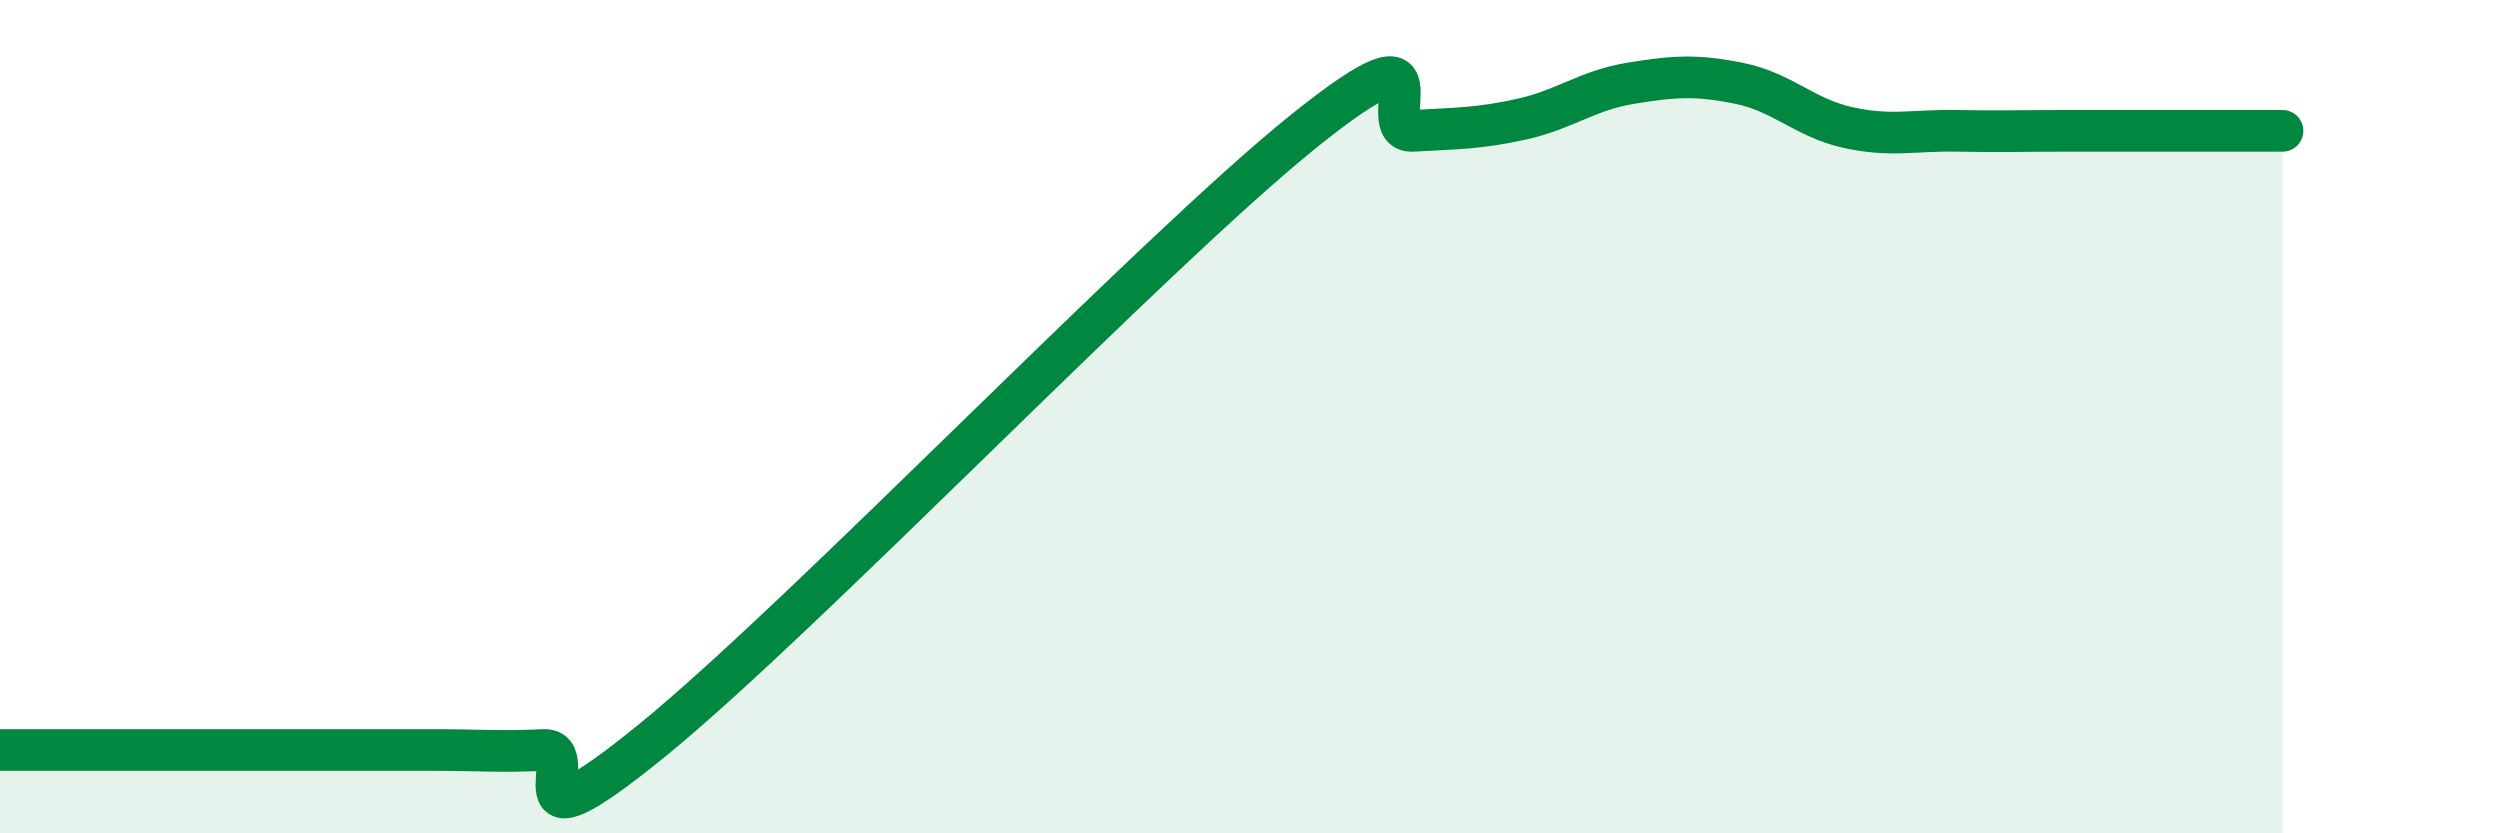
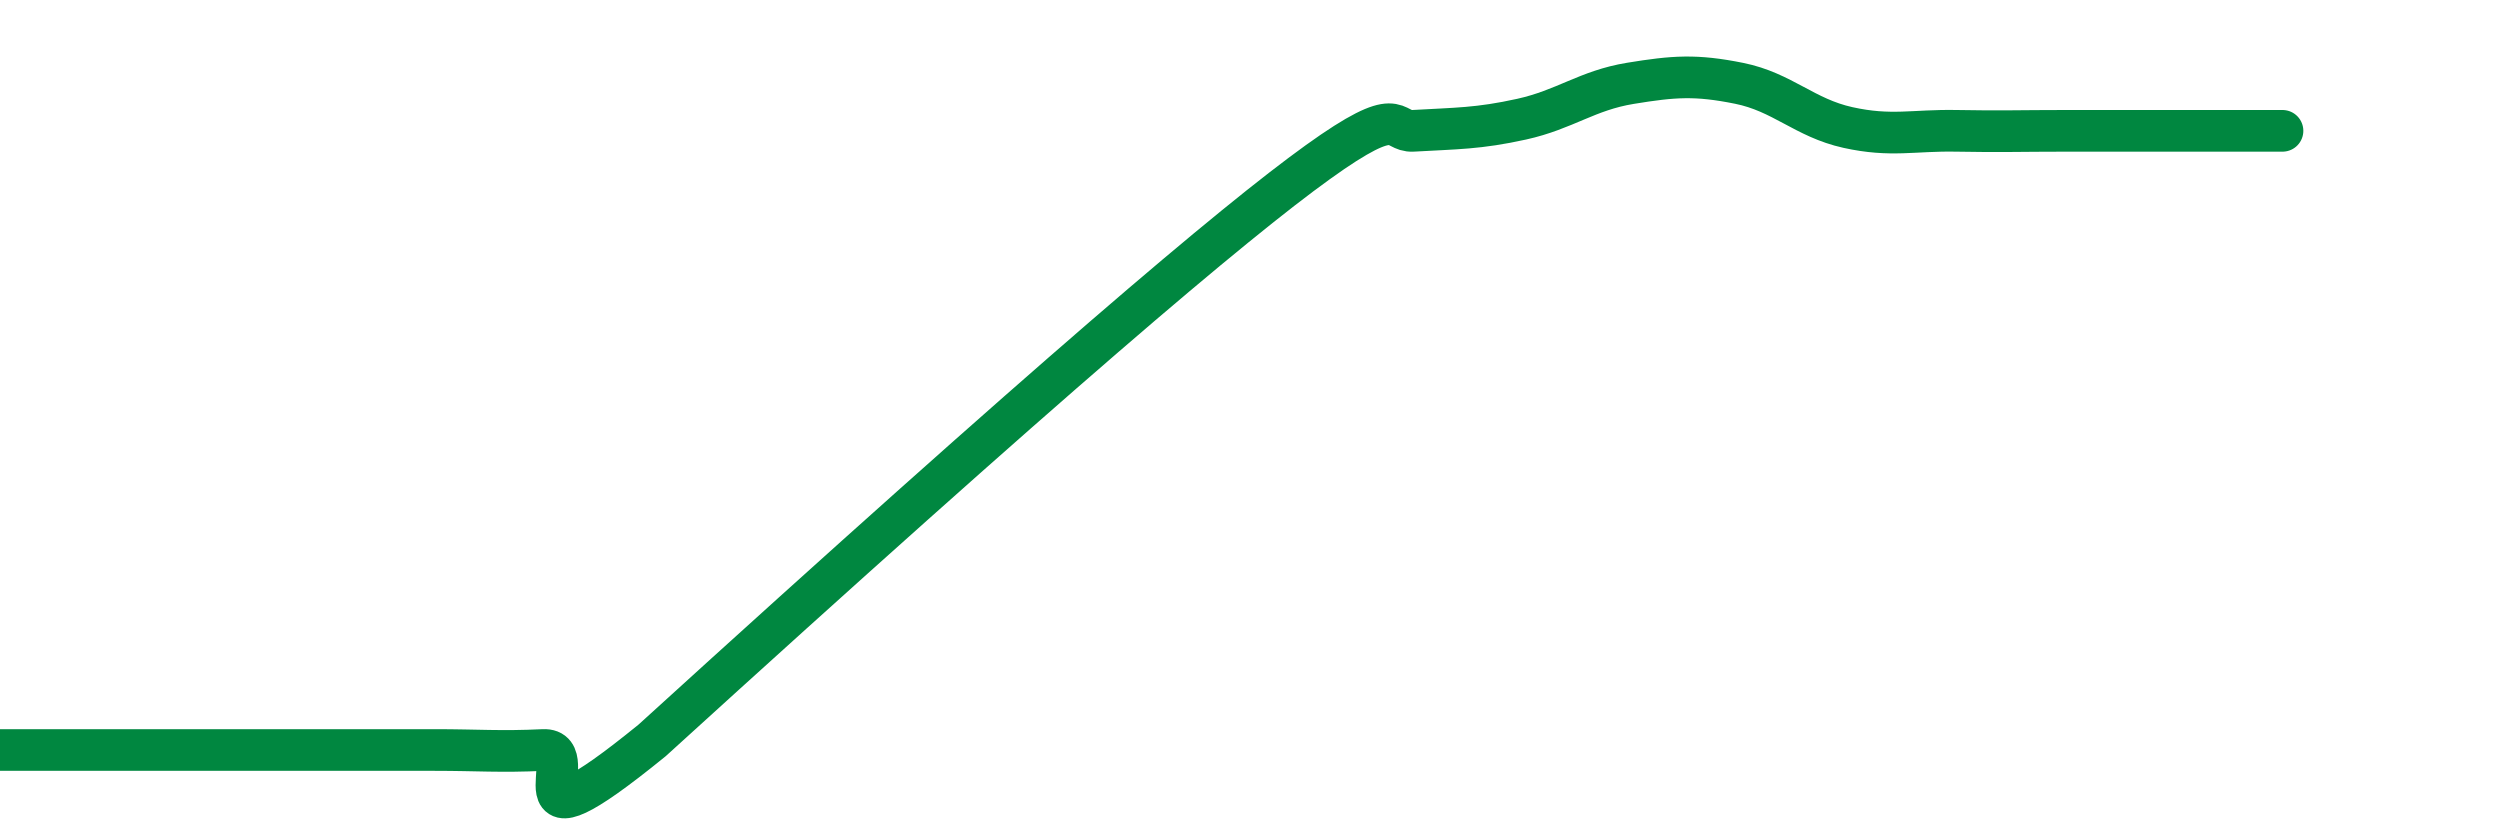
<svg xmlns="http://www.w3.org/2000/svg" width="60" height="20" viewBox="0 0 60 20">
-   <path d="M 0,18 C 0.52,18 1.57,18 2.61,18 C 3.65,18 4.18,18 5.22,18 C 6.26,18 6.79,18 7.83,18 C 8.87,18 9.39,18 10.43,18 C 11.47,18 12,18.05 13.04,18 C 14.08,17.95 12,20.74 15.65,17.77 C 19.3,14.8 27.65,6.07 31.3,3.14 C 34.95,0.21 32.87,3.2 33.91,3.14 C 34.95,3.08 35.48,3.09 36.52,2.86 C 37.56,2.63 38.09,2.17 39.13,2 C 40.17,1.83 40.7,1.79 41.74,2 C 42.78,2.21 43.31,2.83 44.35,3.06 C 45.39,3.29 45.92,3.12 46.96,3.14 C 48,3.16 48.53,3.14 49.57,3.14 C 50.61,3.14 51.13,3.14 52.17,3.14 C 53.21,3.14 54.26,3.14 54.78,3.14L54.78 20L0 20Z" fill="#008740" opacity="0.1" stroke-linecap="round" stroke-linejoin="round" />
-   <path d="M 0,18 C 0.52,18 1.57,18 2.61,18 C 3.65,18 4.18,18 5.22,18 C 6.26,18 6.79,18 7.83,18 C 8.87,18 9.39,18 10.43,18 C 11.47,18 12,18.05 13.04,18 C 14.08,17.95 12,20.74 15.65,17.77 C 19.3,14.8 27.65,6.07 31.3,3.14 C 34.95,0.21 32.87,3.2 33.91,3.14 C 34.95,3.08 35.48,3.09 36.52,2.86 C 37.56,2.63 38.09,2.17 39.13,2 C 40.17,1.83 40.7,1.79 41.74,2 C 42.78,2.21 43.31,2.83 44.35,3.06 C 45.39,3.29 45.92,3.12 46.96,3.14 C 48,3.16 48.53,3.14 49.57,3.14 C 50.61,3.14 51.13,3.14 52.17,3.14 C 53.21,3.14 54.26,3.14 54.78,3.14" stroke="#008740" stroke-width="1" fill="none" stroke-linecap="round" stroke-linejoin="round" />
+   <path d="M 0,18 C 0.52,18 1.57,18 2.61,18 C 3.65,18 4.18,18 5.22,18 C 6.26,18 6.79,18 7.83,18 C 8.87,18 9.39,18 10.43,18 C 11.47,18 12,18.05 13.04,18 C 14.08,17.95 12,20.74 15.65,17.77 C 34.95,0.21 32.87,3.2 33.91,3.14 C 34.95,3.08 35.48,3.09 36.52,2.86 C 37.56,2.63 38.09,2.17 39.13,2 C 40.17,1.83 40.7,1.79 41.74,2 C 42.78,2.21 43.31,2.83 44.35,3.06 C 45.39,3.29 45.92,3.12 46.96,3.14 C 48,3.16 48.53,3.14 49.57,3.14 C 50.61,3.14 51.13,3.14 52.17,3.14 C 53.21,3.14 54.26,3.14 54.78,3.14" stroke="#008740" stroke-width="1" fill="none" stroke-linecap="round" stroke-linejoin="round" />
</svg>